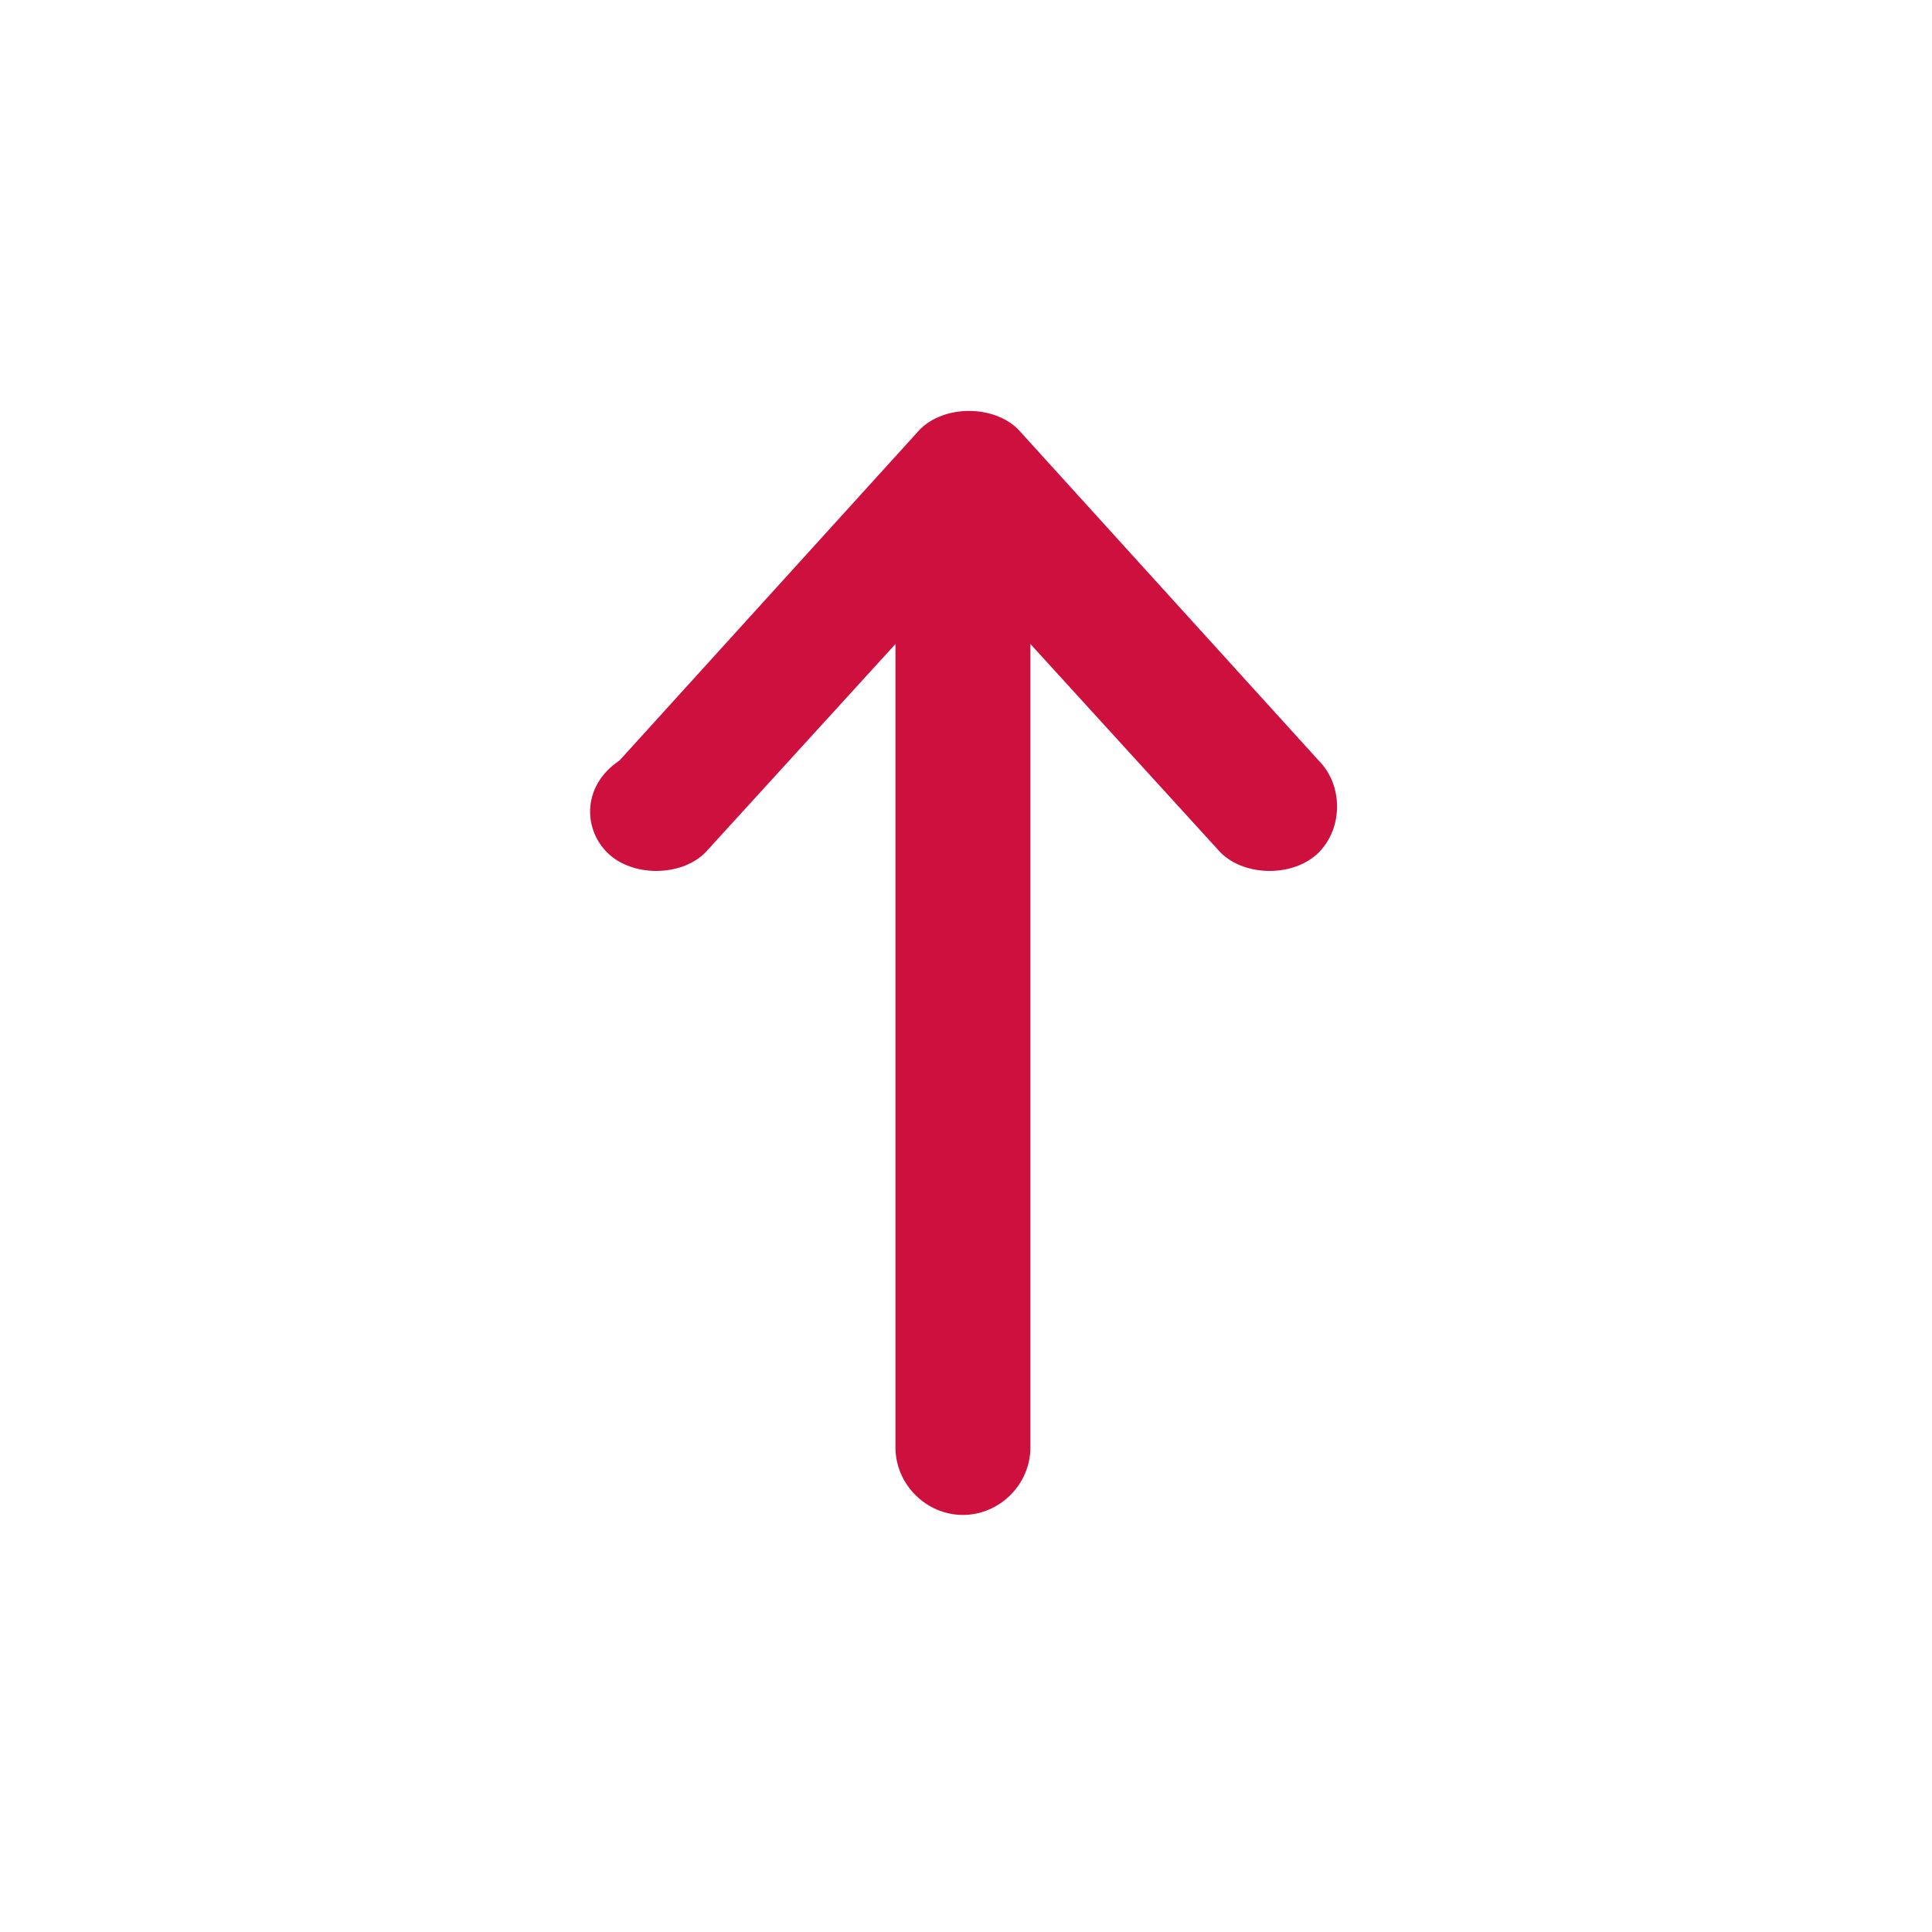
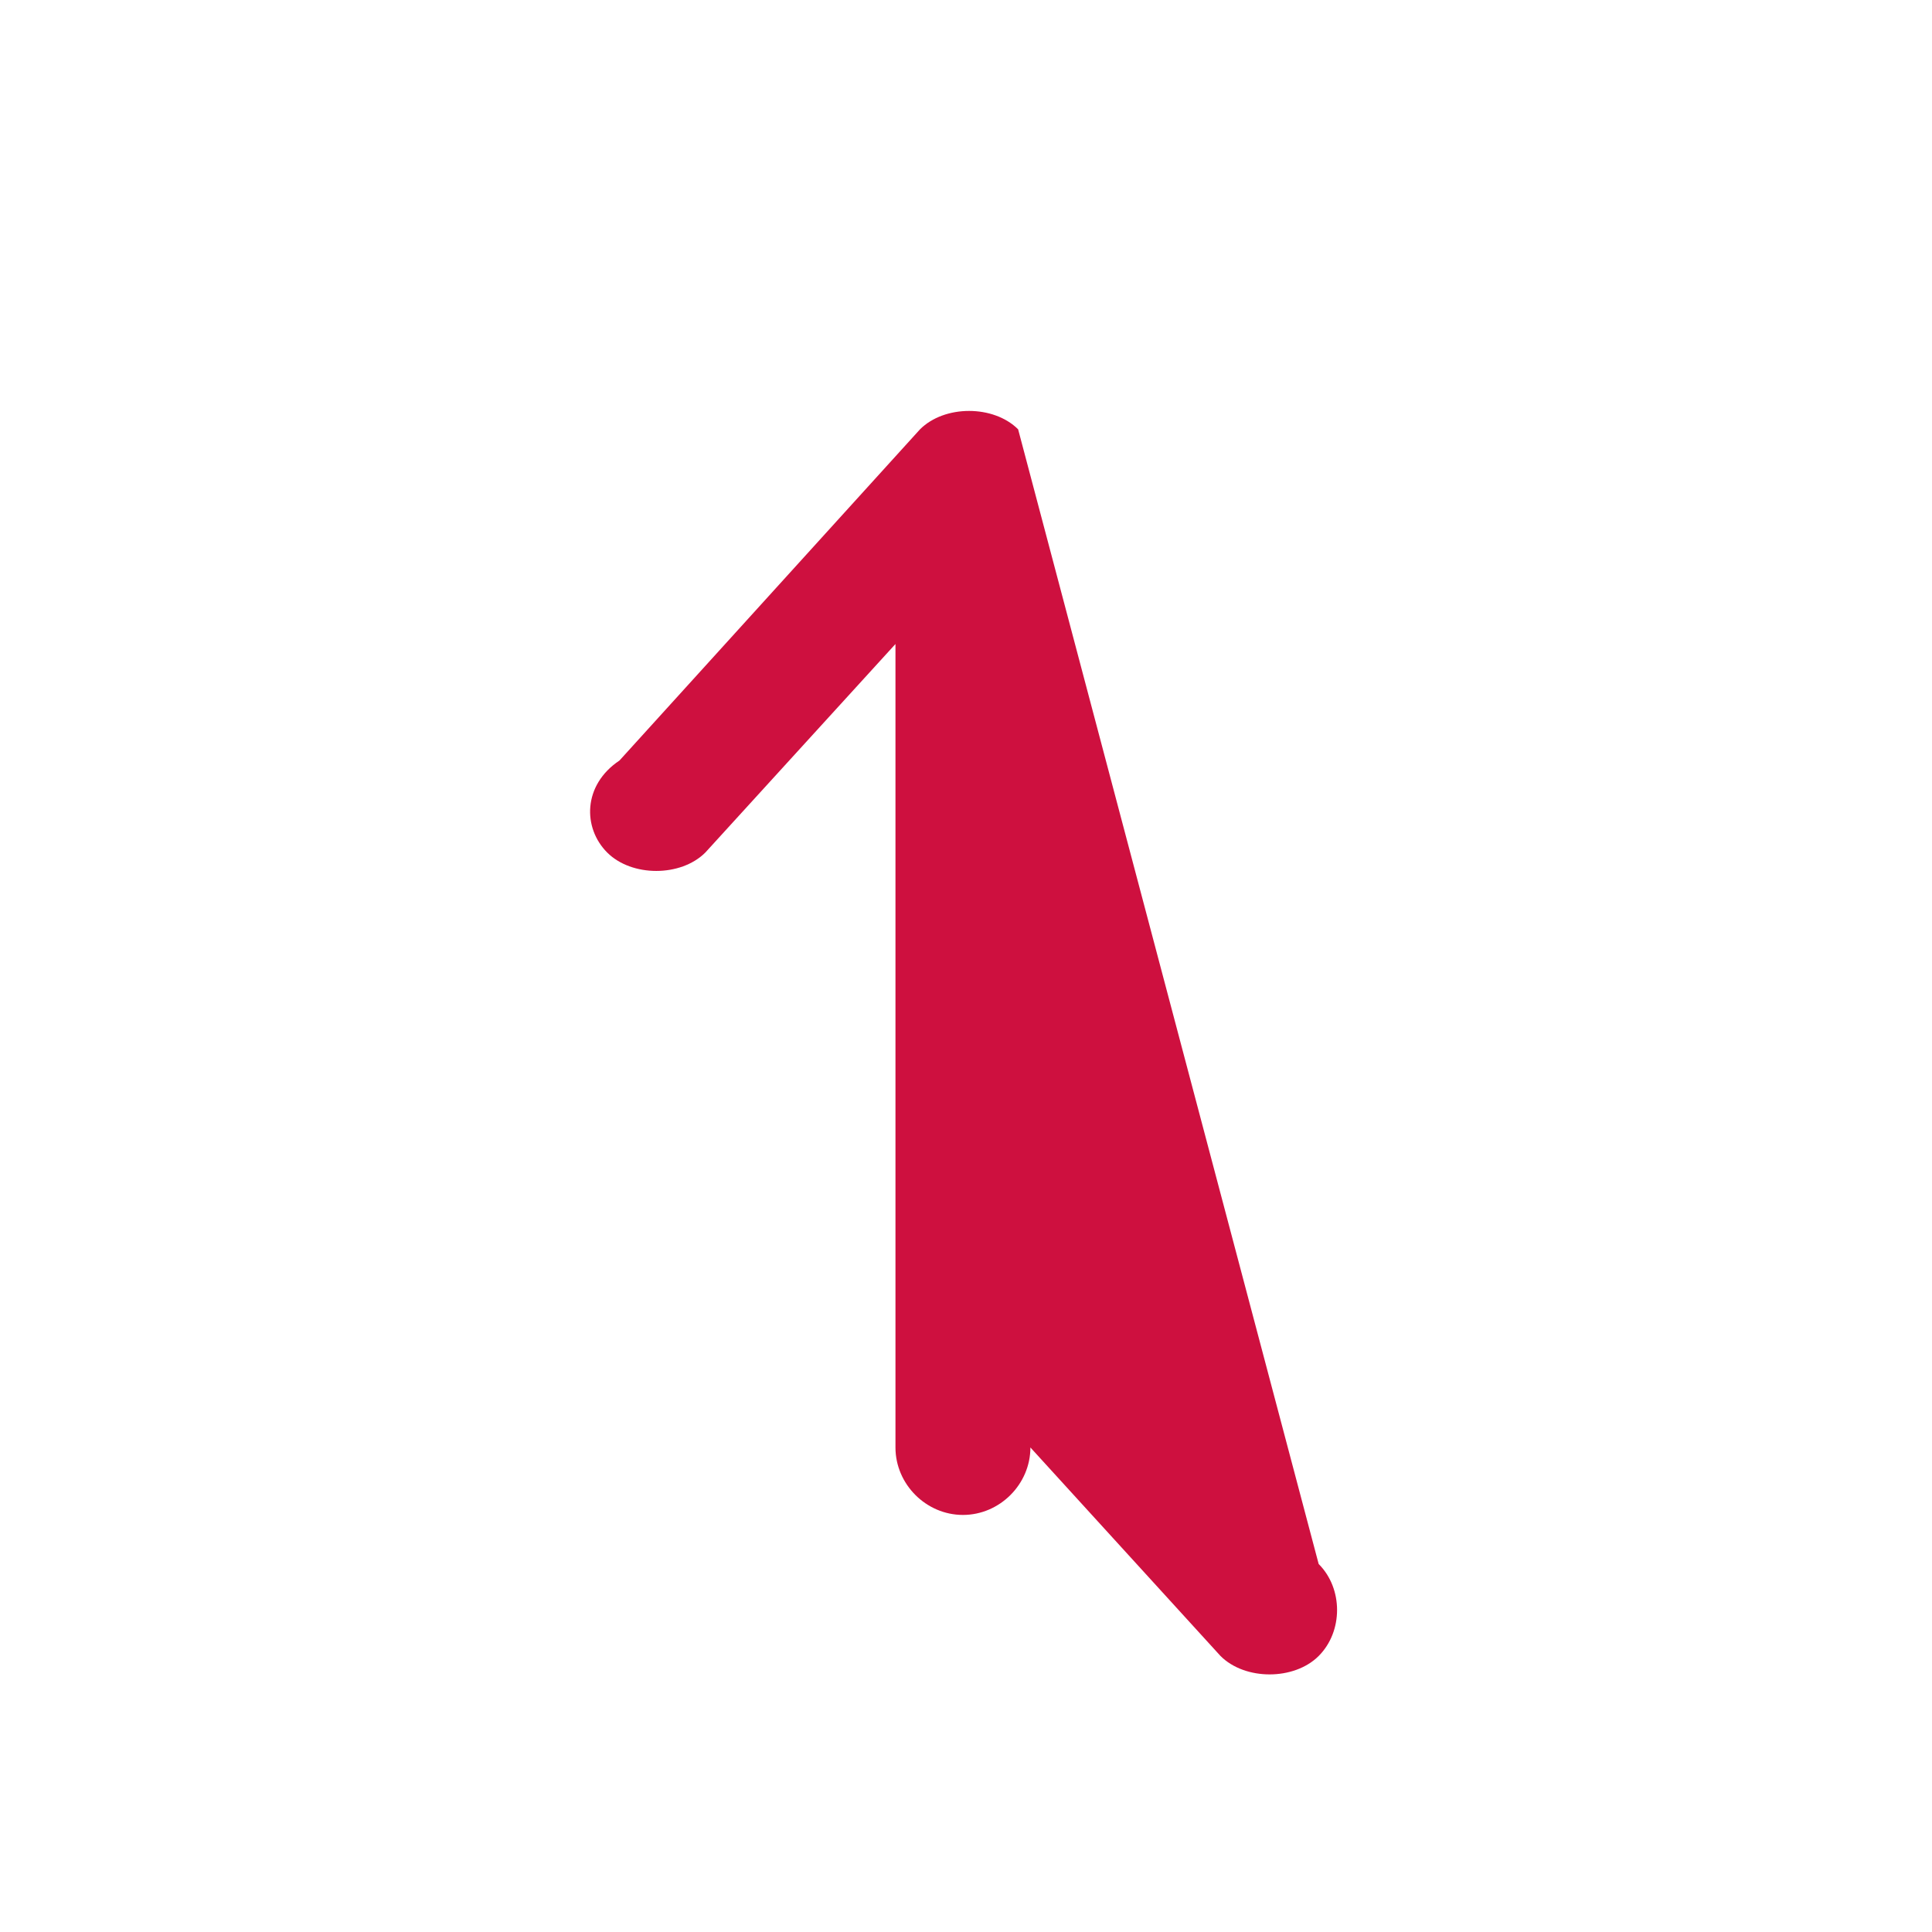
<svg xmlns="http://www.w3.org/2000/svg" version="1.1" id="Laag_1" x="0px" y="0px" viewBox="0 0 31.5 31.5" style="enable-background:new 0 0 31.5 31.5;" xml:space="preserve">
  <style type="text/css">
	.st0{fill:#CE103F;}
</style>
-   <path class="st0" d="M9.9,13.9c0.2,0.2,0.5,0.3,0.8,0.3l0,0c0.3,0,0.6-0.1,0.8-0.3l3.1-3.4v13.1c0,0.6,0.5,1.1,1.1,1.1  c0.6,0,1.1-0.5,1.1-1.1V10.5l3.1,3.4c0.2,0.2,0.5,0.3,0.8,0.3c0.3,0,0.6-0.1,0.8-0.3c0.4-0.4,0.4-1.1,0-1.5L16.6,7  c-0.2-0.2-0.5-0.3-0.8-0.3l0,0c-0.3,0-0.6,0.1-0.8,0.3l-4.9,5.4C9.5,12.8,9.5,13.5,9.9,13.9z" />
+   <path class="st0" d="M9.9,13.9c0.2,0.2,0.5,0.3,0.8,0.3l0,0c0.3,0,0.6-0.1,0.8-0.3l3.1-3.4v13.1c0,0.6,0.5,1.1,1.1,1.1  c0.6,0,1.1-0.5,1.1-1.1l3.1,3.4c0.2,0.2,0.5,0.3,0.8,0.3c0.3,0,0.6-0.1,0.8-0.3c0.4-0.4,0.4-1.1,0-1.5L16.6,7  c-0.2-0.2-0.5-0.3-0.8-0.3l0,0c-0.3,0-0.6,0.1-0.8,0.3l-4.9,5.4C9.5,12.8,9.5,13.5,9.9,13.9z" />
</svg>